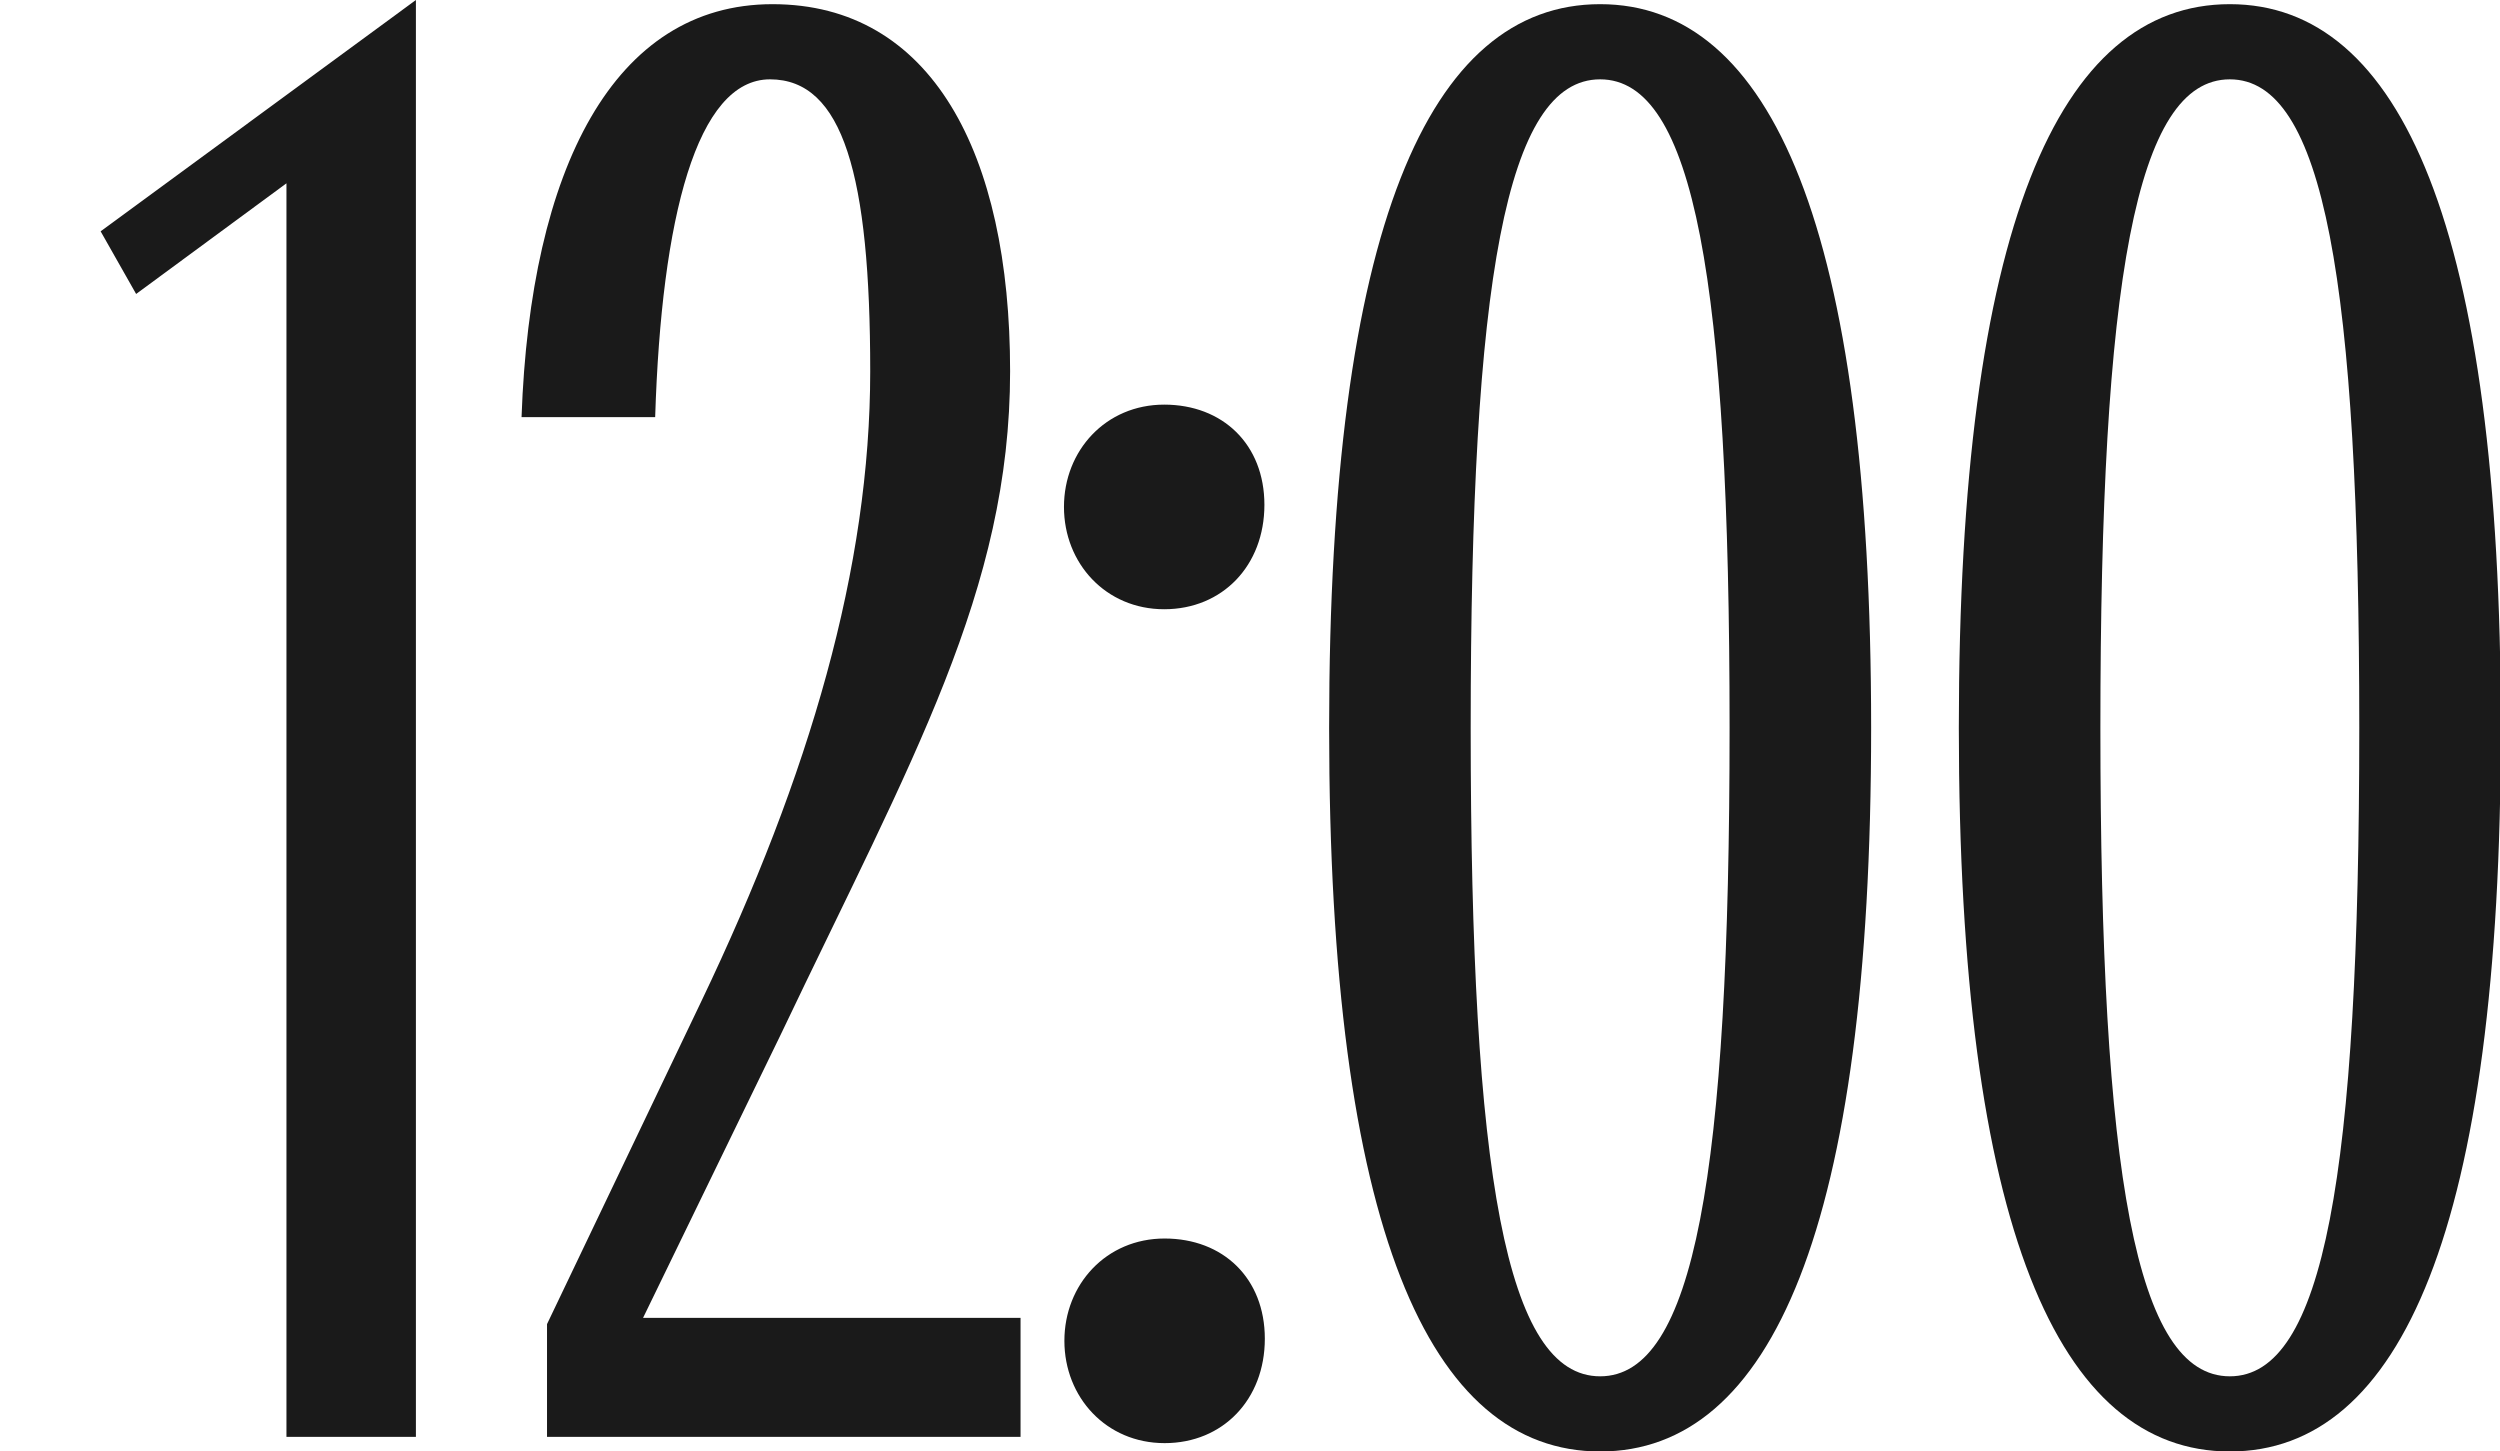
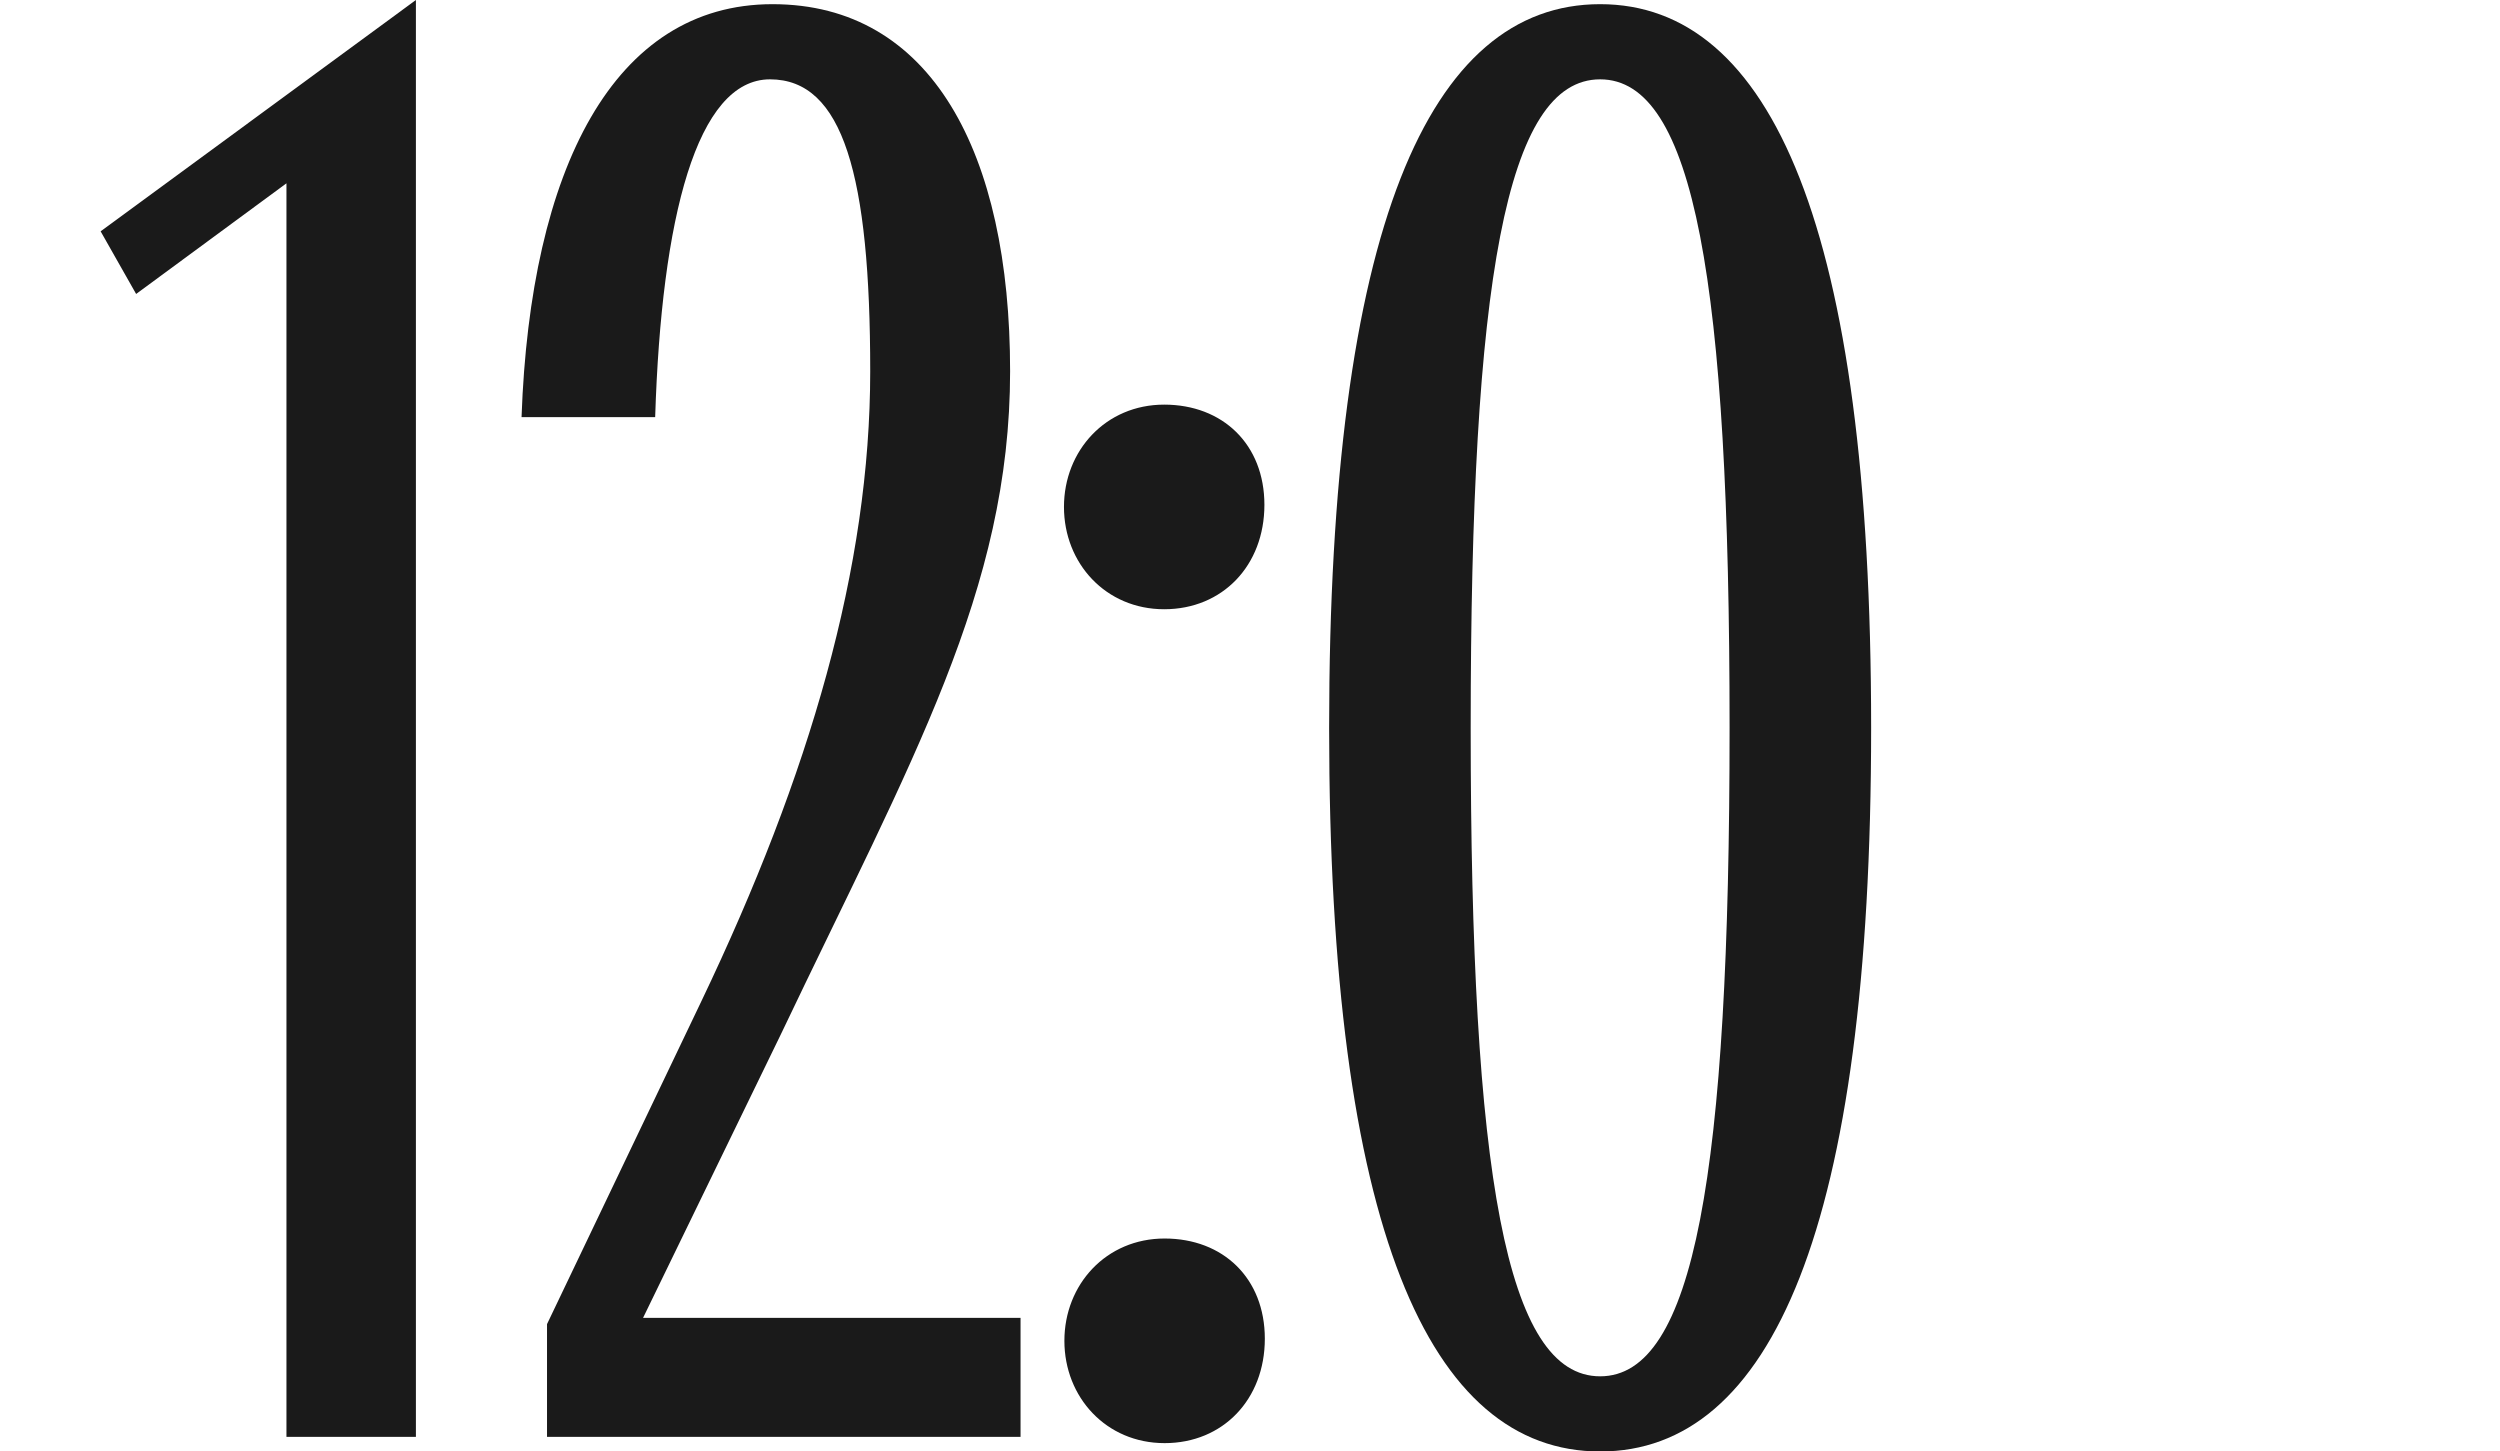
<svg xmlns="http://www.w3.org/2000/svg" id="Layer_1" version="1.1" viewBox="0 0 598.7 347.6">
  <defs>
    <style> .st0 { fill: #1a1a1a; } </style>
  </defs>
  <path class="st0" d="M68.6,43.9l-36,26.5-8.5-15L99.6,0v344.1h-31V43.9Z" />
  <path class="st0" d="M131,317.1l37-77.4c26-54.4,40.4-103.9,40.4-150.8s-6.5-69.9-24-69.9-26,33-27.5,80.9h-32C127,40.4,147,1,185,1s56.9,35.5,56.9,87.9-23.5,92.9-54.9,158.8l-33,67.9h90.4v28.5h-113.4v-27Z" />
  <path class="st0" d="M278.8,96.9c14,0,24,9.5,24,24s-10,25-24,25-24-11-24-24.5,10-24.5,24-24.5ZM254.9,321.1c0-13.5,10-24.5,24-24.5s24,9.5,24,24-10,25-24,25-24-11-24-24.5h0Z" />
-   <path class="st0" d="M318.3,174.3C318.3,54.4,342.3,1,383.2,1s64.9,53.4,64.9,173.3-24,173.3-64.9,173.3-64.9-53.4-64.9-173.3h0ZM383.2,329.6c22.5,0,31-48.4,31-155.3s-8.5-155.3-31-155.3-31,48.4-31,155.3,8.5,155.3,31,155.3Z" />
-   <path class="st0" d="M469.1,174.3C469.1,54.4,493.1,1,534,1s64.9,53.4,64.9,173.3-24,173.3-64.9,173.3-64.9-53.4-64.9-173.3ZM534,329.6c22.5,0,31-48.4,31-155.3s-8.5-155.3-31-155.3-31,48.4-31,155.3,8.5,155.3,31,155.3Z" />
+   <path class="st0" d="M318.3,174.3C318.3,54.4,342.3,1,383.2,1s64.9,53.4,64.9,173.3-24,173.3-64.9,173.3-64.9-53.4-64.9-173.3h0ZM383.2,329.6c22.5,0,31-48.4,31-155.3s-8.5-155.3-31-155.3-31,48.4-31,155.3,8.5,155.3,31,155.3" />
</svg>